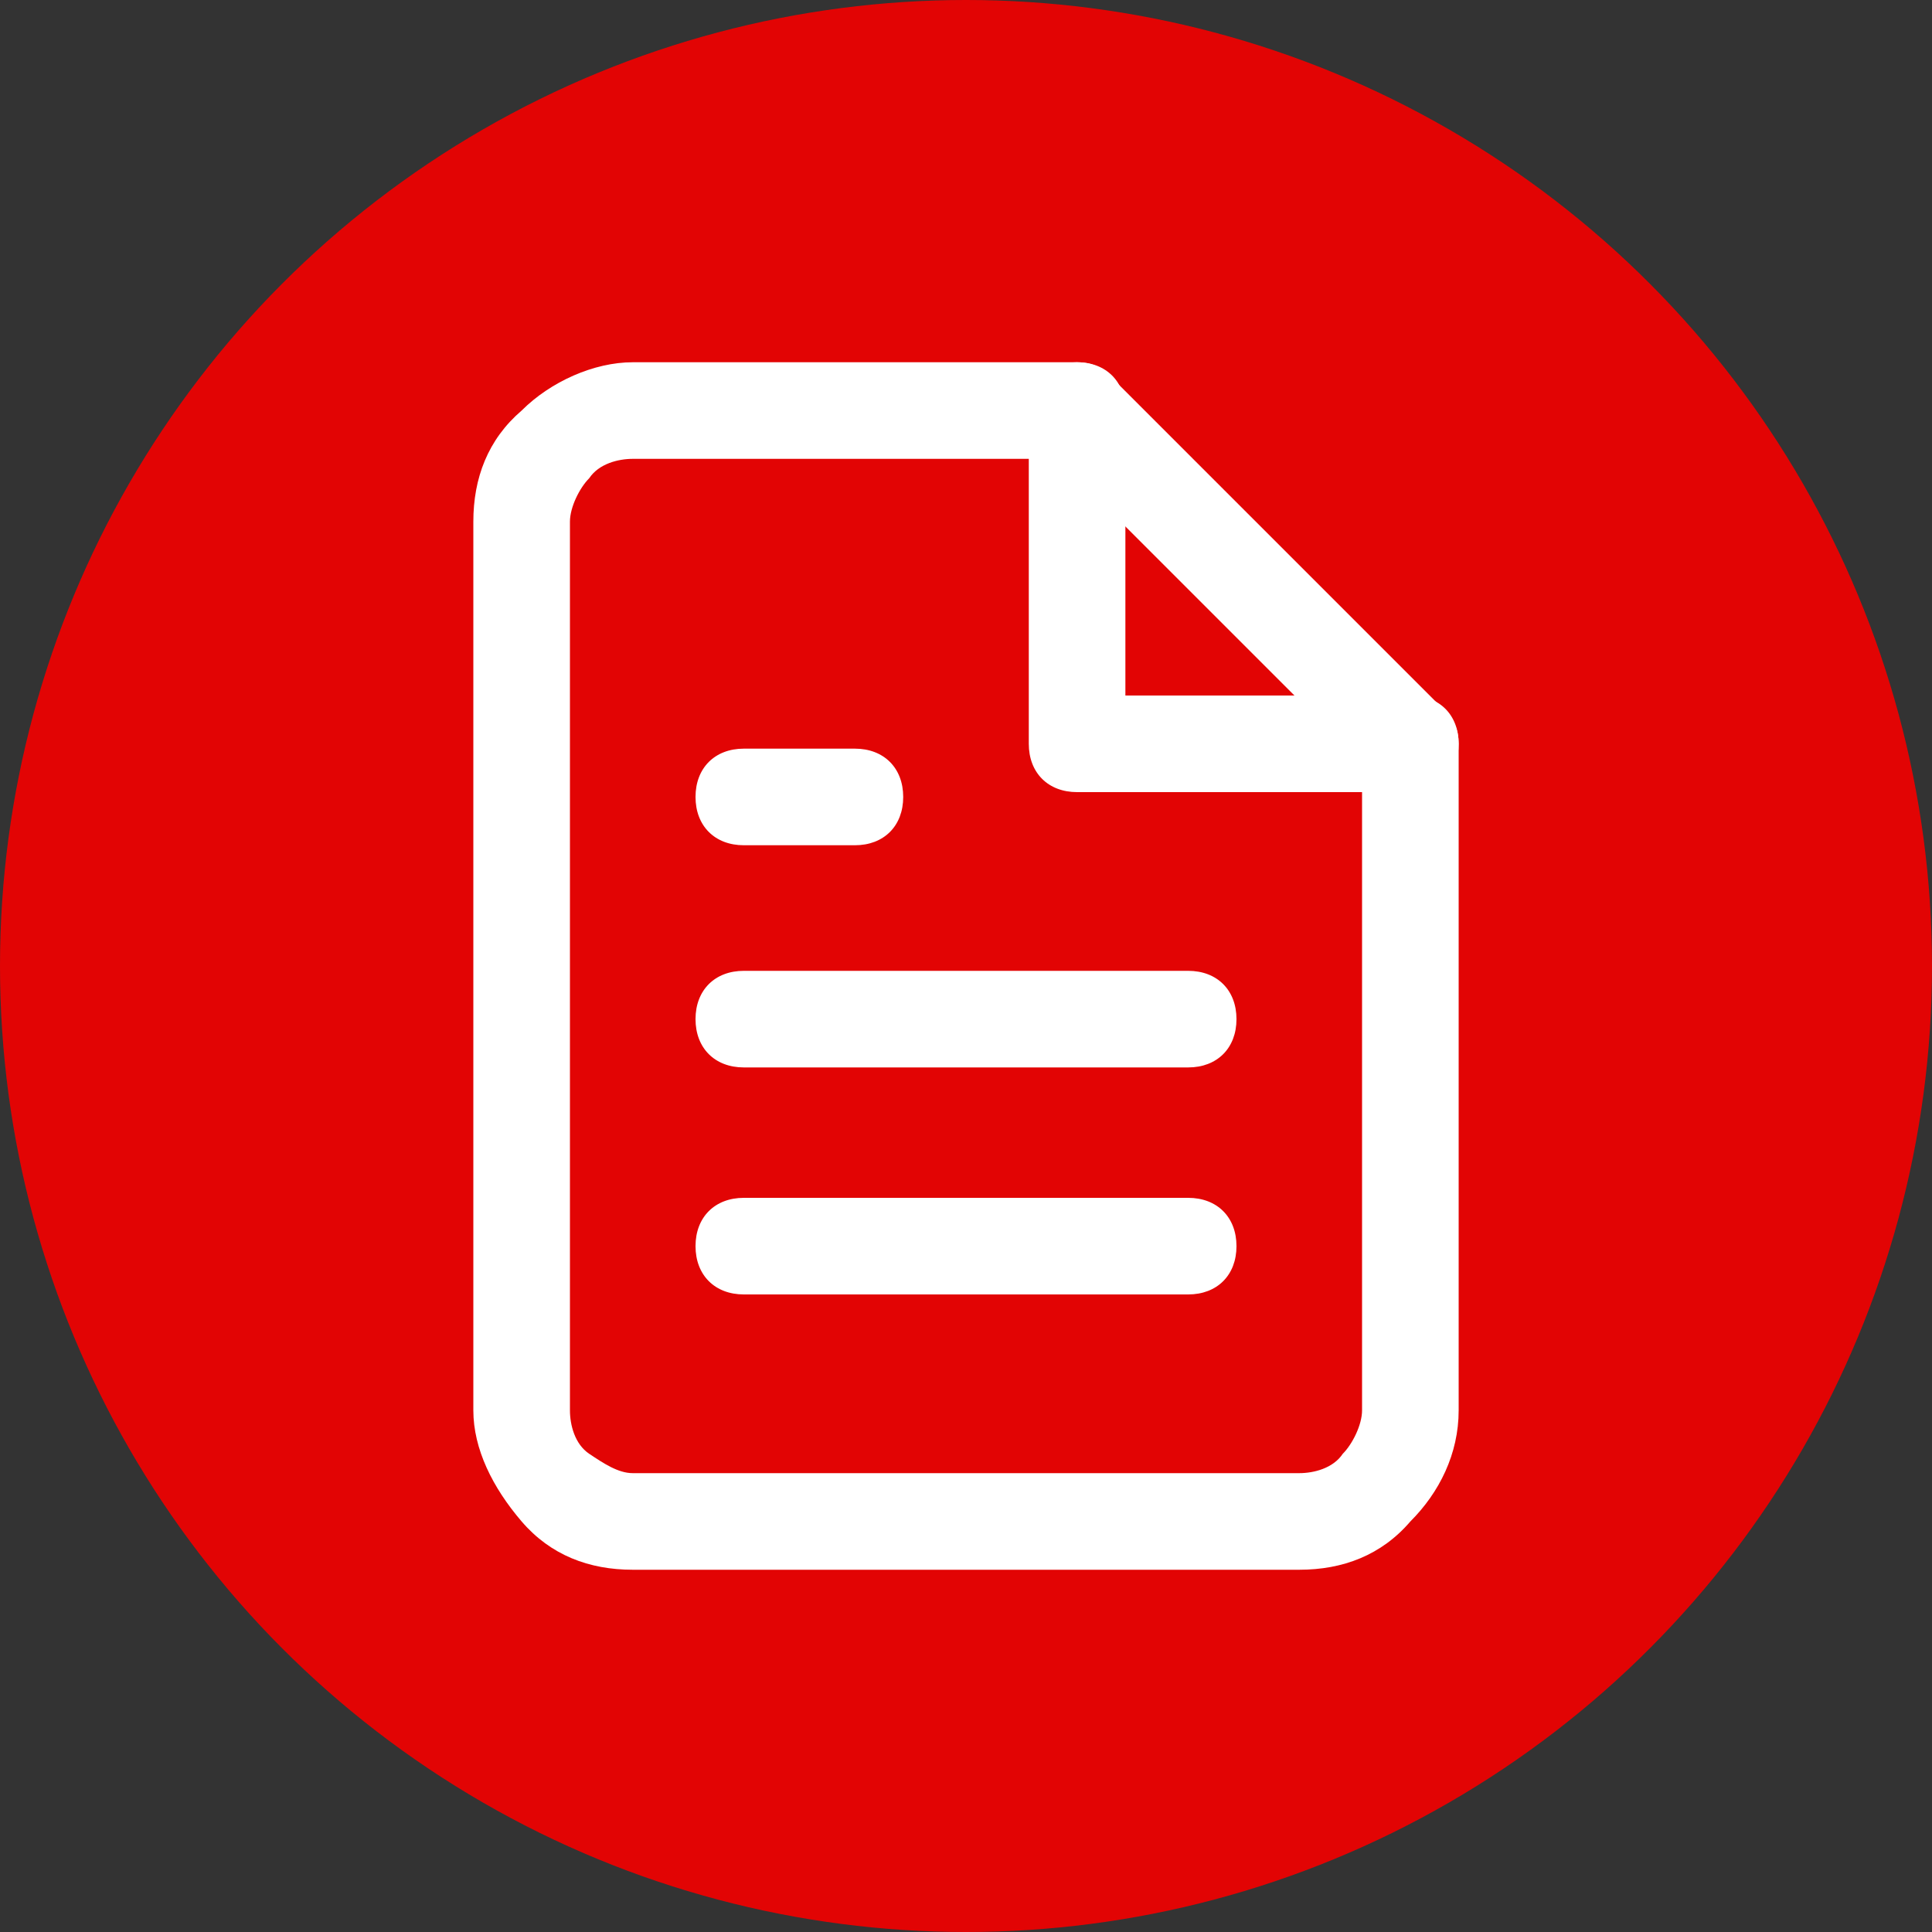
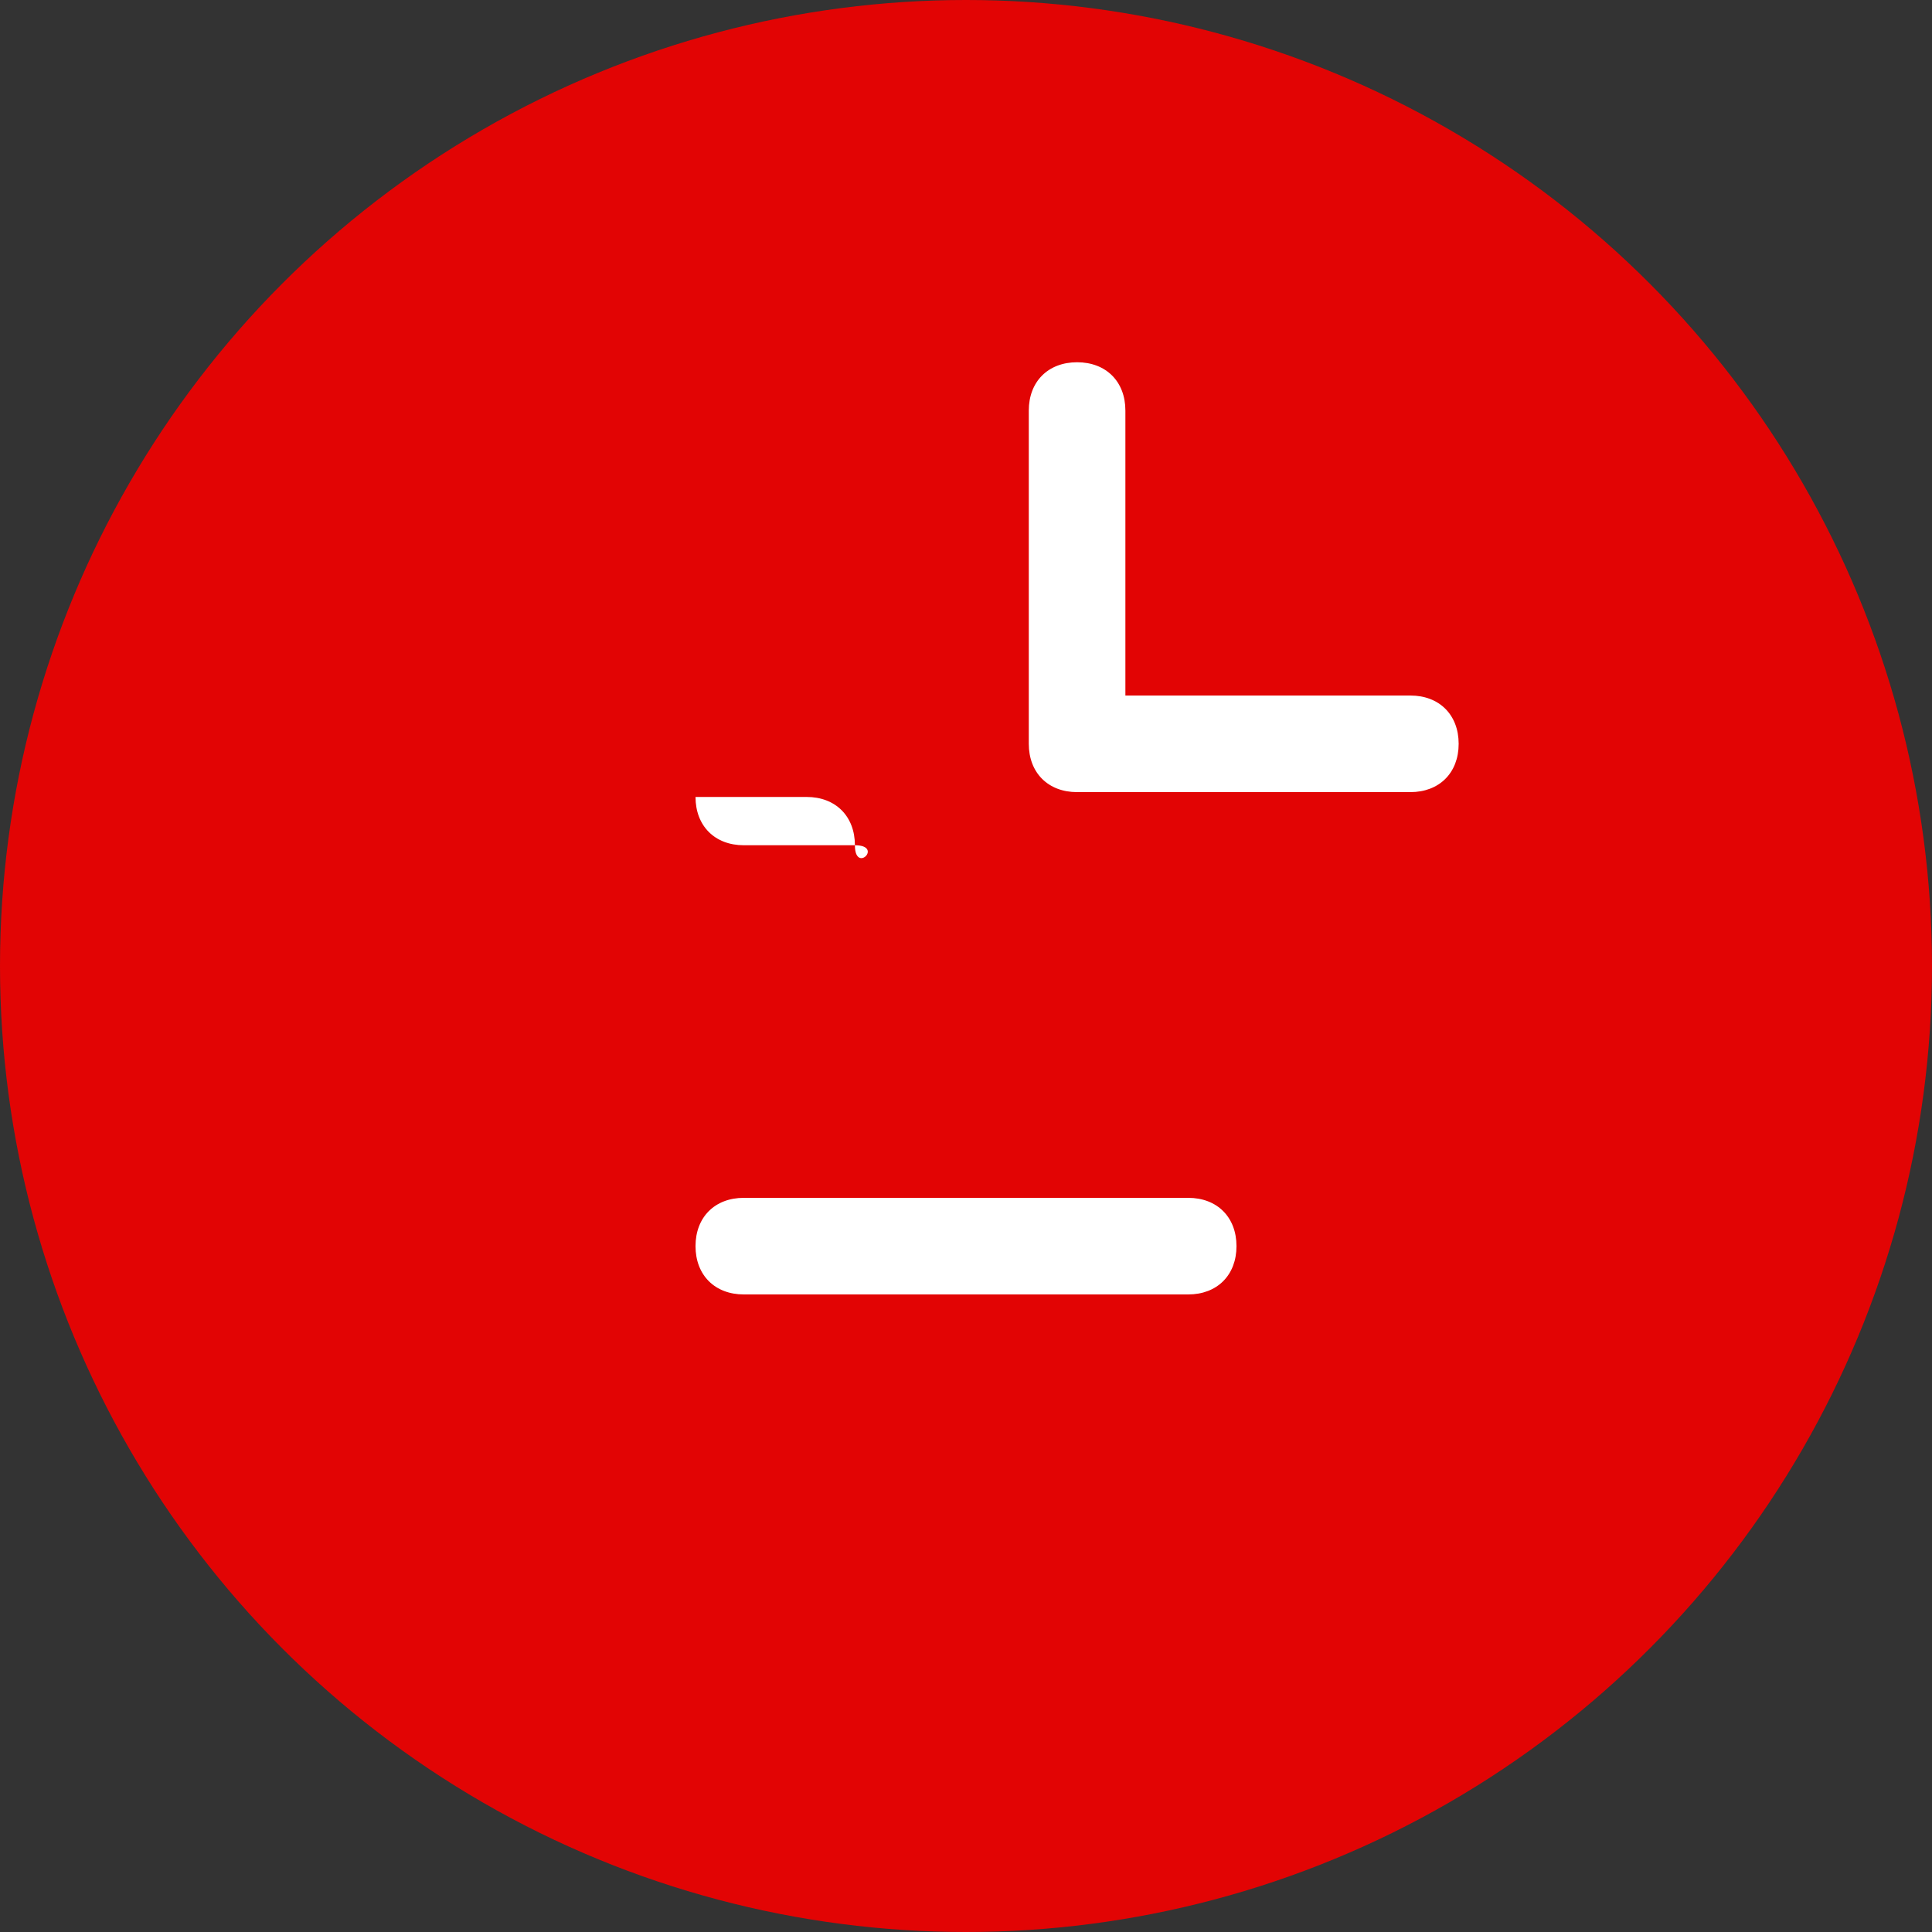
<svg xmlns="http://www.w3.org/2000/svg" version="1.1" id="Layer_1" x="0px" y="0px" viewBox="0 0 40 40" style="enable-background:new 0 0 40 40;" xml:space="preserve">
  <rect x="0" y="0" width="40" height="40" fill="#333333" stroke="none" />
  <style type="text/css">
	.st0{fill:#E20404;}
	.st1{fill:#FFFFFF;}
	.st2{fill:#0F87D8;}
</style>
  <circle class="st0" cx="20" cy="20" r="20" />
  <g>
    <g>
-       <path class="st1" d="M26.9,32.5H13.1c-0.9,0-1.7-0.3-2.3-1s-1-1.5-1-2.3V10.8c0-0.9,0.3-1.7,1-2.3c0.6-0.6,1.5-1,2.3-1h9.2    c0.3,0,0.5,0.1,0.7,0.3l6.9,6.9c0.2,0.2,0.3,0.4,0.3,0.7v13.8c0,0.9-0.4,1.7-1,2.3C28.6,32.2,27.8,32.5,26.9,32.5z M13.1,9.5    c-0.3,0-0.7,0.1-0.9,0.4c-0.2,0.2-0.4,0.6-0.4,0.9v18.4c0,0.3,0.1,0.7,0.4,0.9s0.6,0.4,0.9,0.4h13.8c0.3,0,0.7-0.1,0.9-0.4    c0.2-0.2,0.4-0.6,0.4-0.9V15.8l-6.3-6.3H13.1z" />
-     </g>
+       </g>
    <g>
      <path class="st1" d="M29.2,16.4h-6.9c-0.6,0-1-0.4-1-1V8.5c0-0.6,0.4-1,1-1s1,0.4,1,1v5.9h5.9c0.6,0,1,0.4,1,1    S29.8,16.4,29.2,16.4z" />
    </g>
    <g>
-       <path class="st2" d="M24.6,21.1h-9.2" />
-       <path class="st1" d="M24.6,22.1h-9.2c-0.6,0-1-0.4-1-1s0.4-1,1-1h9.2c0.6,0,1,0.4,1,1S25.2,22.1,24.6,22.1z" />
-     </g>
+       </g>
    <g>
-       <path class="st2" d="M24.6,25.8h-9.2" />
      <path class="st1" d="M24.6,26.8h-9.2c-0.6,0-1-0.4-1-1s0.4-1,1-1h9.2c0.6,0,1,0.4,1,1S25.2,26.8,24.6,26.8z" />
    </g>
    <g>
      <path class="st2" d="M17.7,16.5h-1.2h-1.1" />
-       <path class="st1" d="M17.7,17.5h-2.3c-0.6,0-1-0.4-1-1s0.4-1,1-1h2.3c0.6,0,1,0.4,1,1S18.3,17.5,17.7,17.5z" />
+       <path class="st1" d="M17.7,17.5h-2.3c-0.6,0-1-0.4-1-1h2.3c0.6,0,1,0.4,1,1S18.3,17.5,17.7,17.5z" />
    </g>
  </g>
</svg>